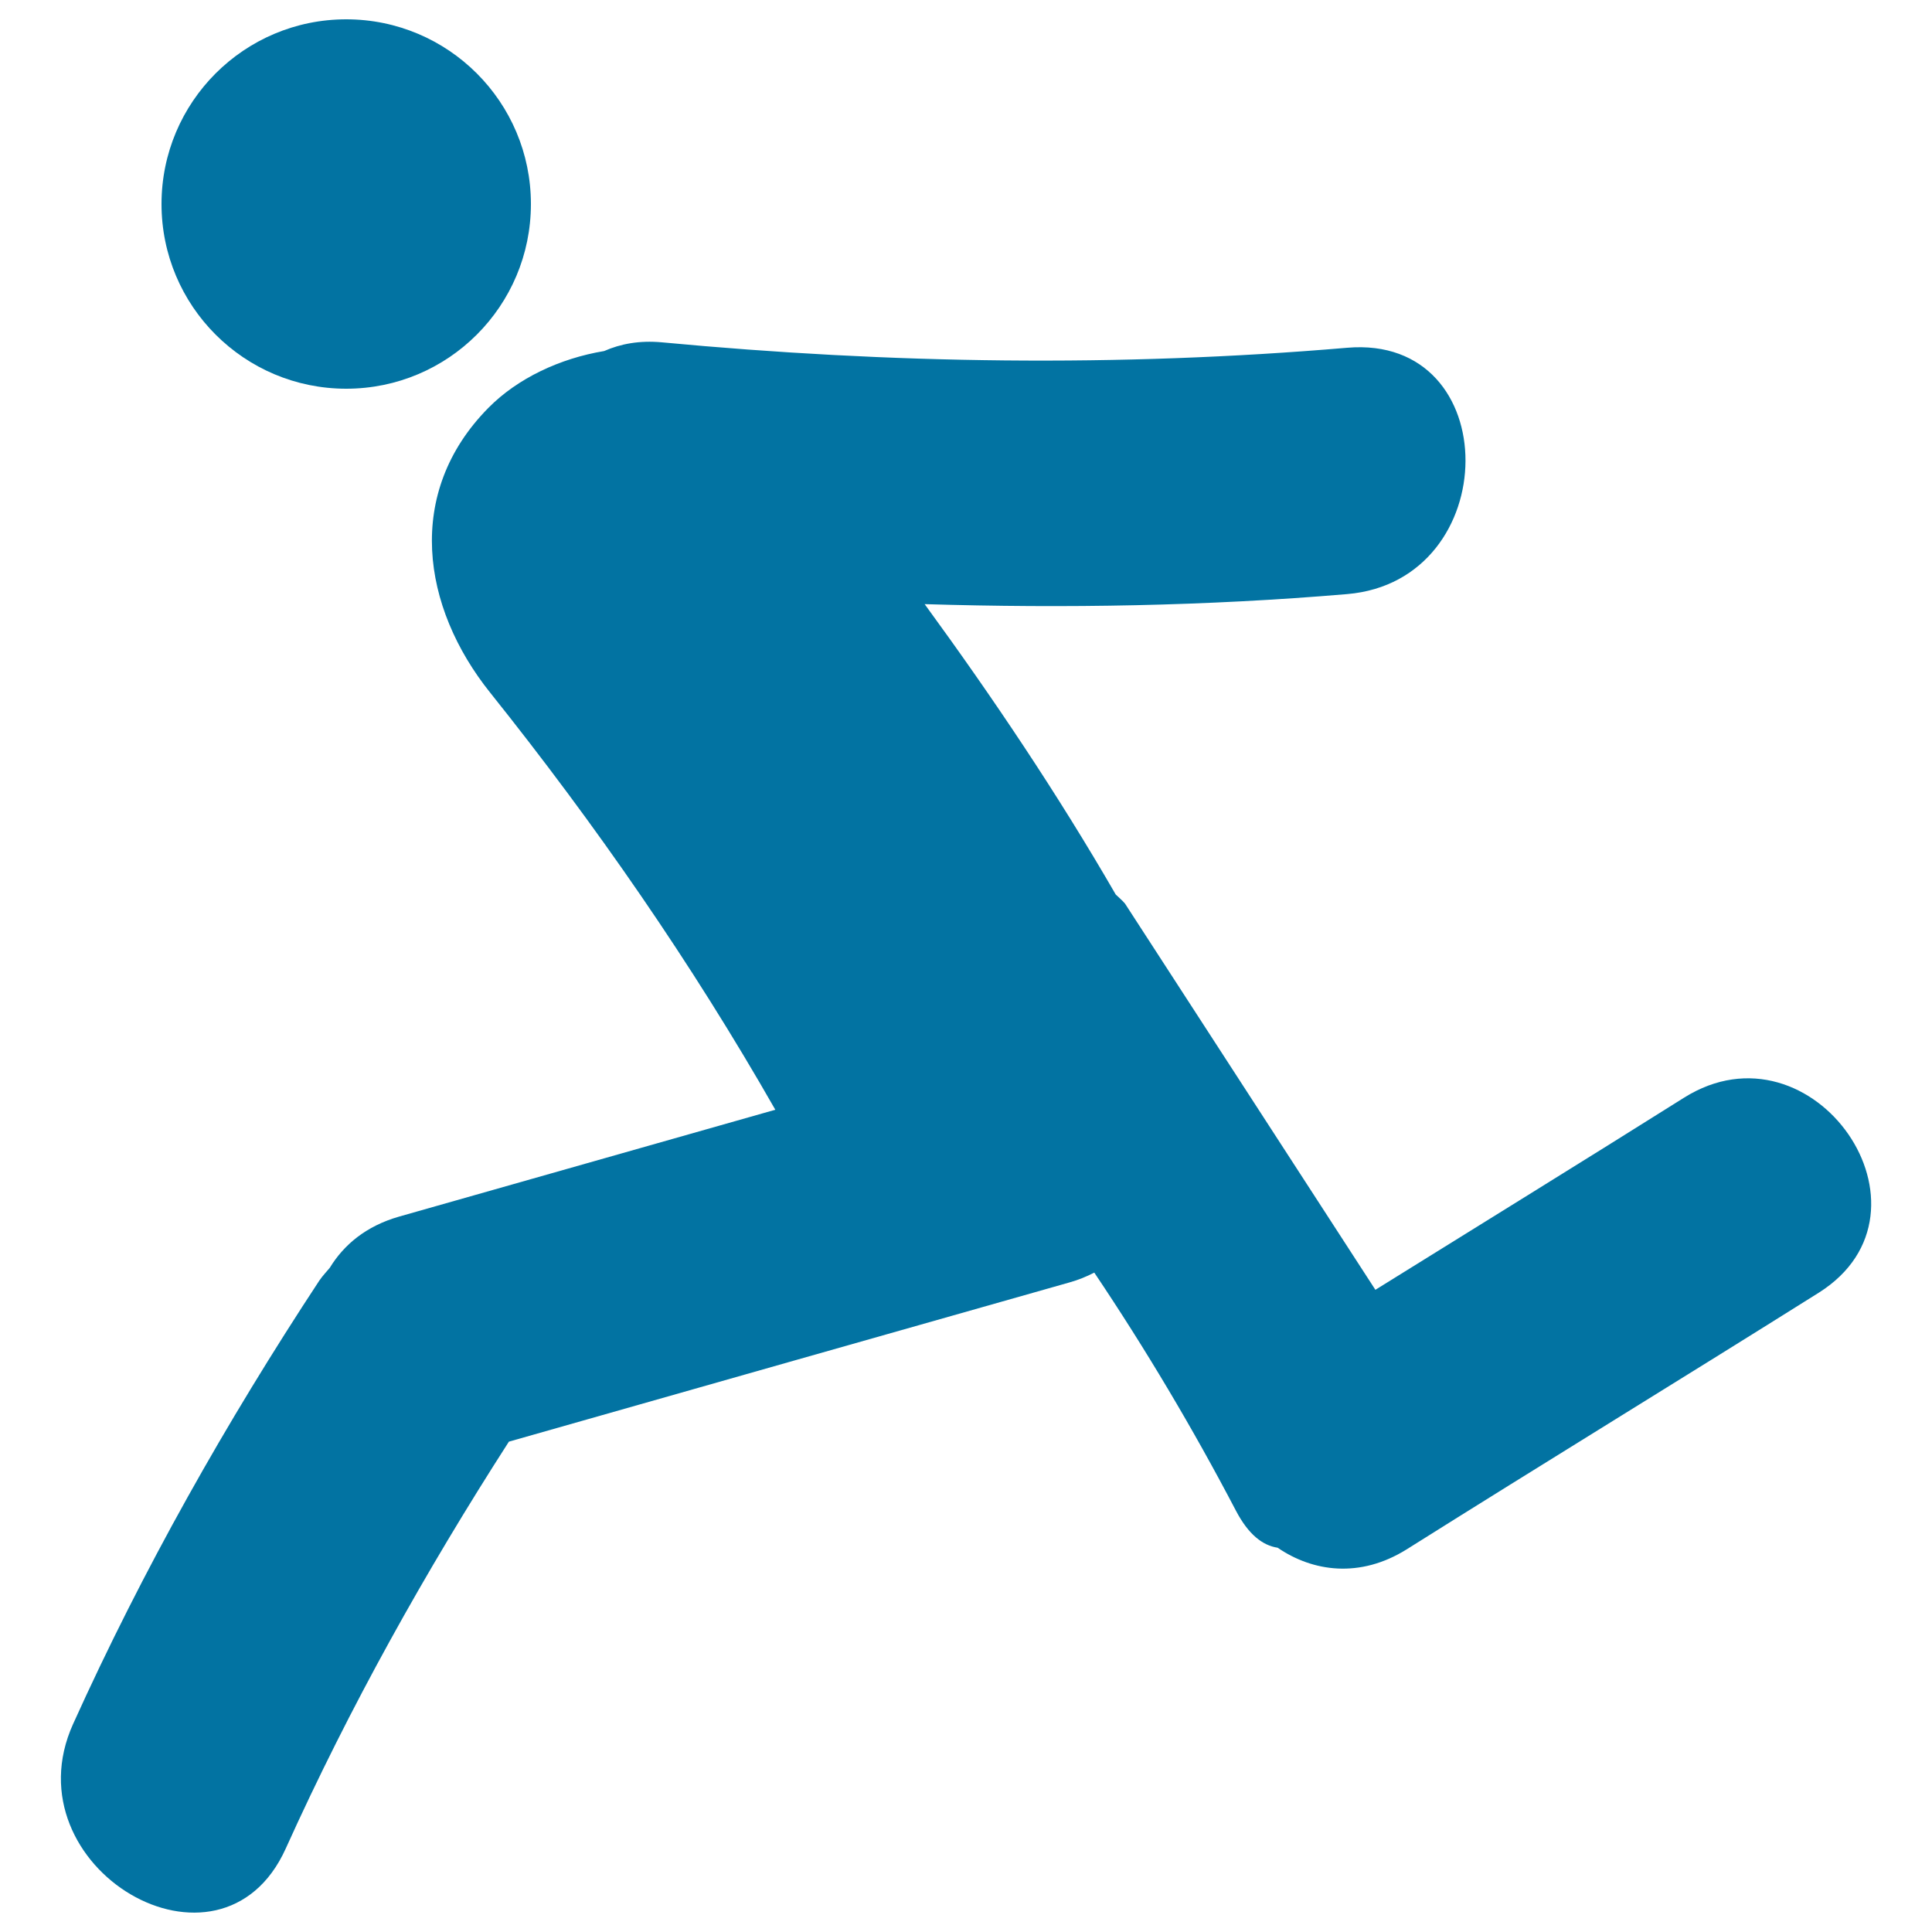
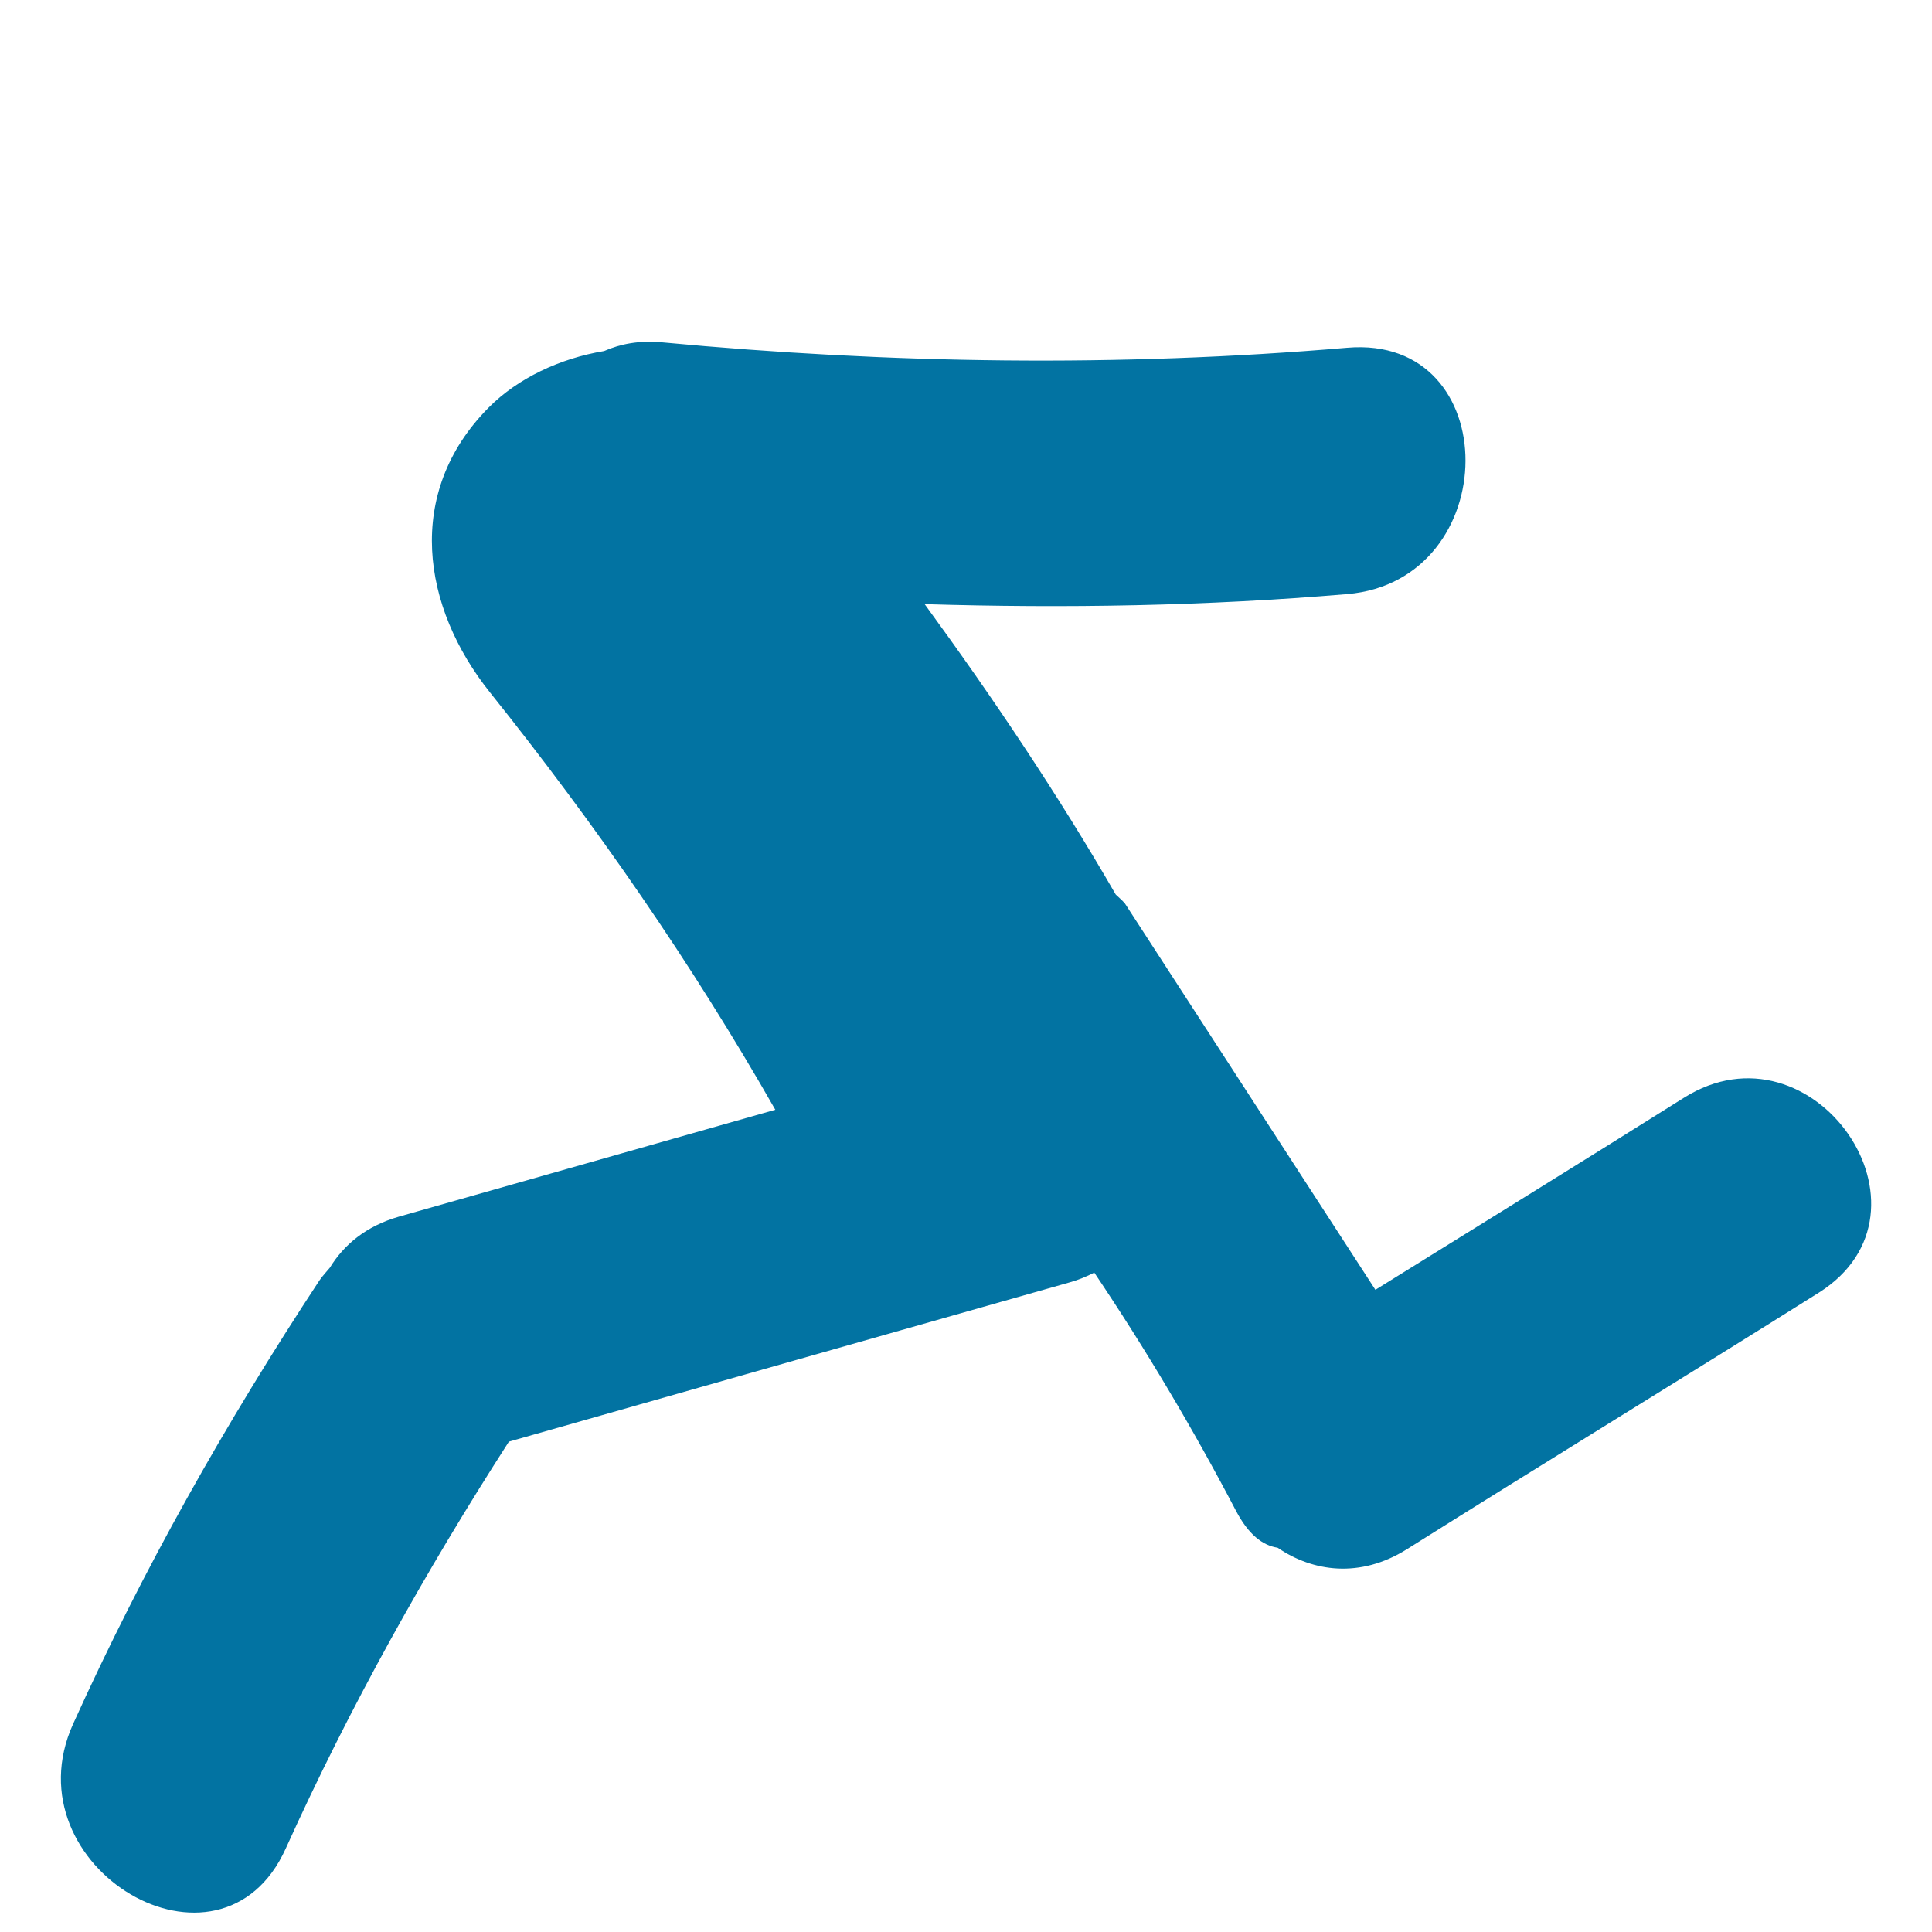
<svg xmlns="http://www.w3.org/2000/svg" viewBox="0 0 1000 1000" style="fill:#0273a2">
  <title>Athlete Running SVG icon</title>
  <g>
    <g>
      <path d="M871.6,568.2c-53.1,33.4-106.5,66.3-159.7,99.4L582.3,467.7c-1.6-1.9-3.2-3.1-4.8-4.7c-30.1-52.1-63.5-101.8-98.9-150.3c72.9,2.2,145.7,1,218.7-5.2c81.3-6.9,82-134.5,0-127.5c-118.4,10.1-236.4,8.3-354.6-2.8c-11.8-1.1-21.6,0.8-30,4.5c-22.9,3.8-44.8,14.1-59.9,29.4c-43.5,44-34.5,103.2,0.9,147.4c54.5,68.2,104.3,140,147.6,215.9c-64.9,18.4-129.8,36.9-194.7,55.3c-17.2,4.9-28.7,14.7-35.9,26.5c-1.8,2.2-3.7,4.1-5.4,6.6C117,736.2,74,812.3,37.8,892.4c-33.5,74.3,76.3,139.2,110.1,64.4C181,883.5,220,813.7,263.4,746.2c96.7-27.5,193.4-55,290.1-82.4c4.7-1.3,9-3.1,12.9-5.1c26.6,39.6,51,80.6,73.3,123.2c6.5,12.4,13.8,18,21.6,19.2c18.3,12.5,42.6,15.9,66.7,0.9c70.9-44.6,142.4-88.3,213.4-132.9C1008.3,626.9,938.5,526.1,871.6,568.2z" />
-       <circle cx="179.2" cy="105.6" r="95.6" />
    </g>
  </g>
</svg>